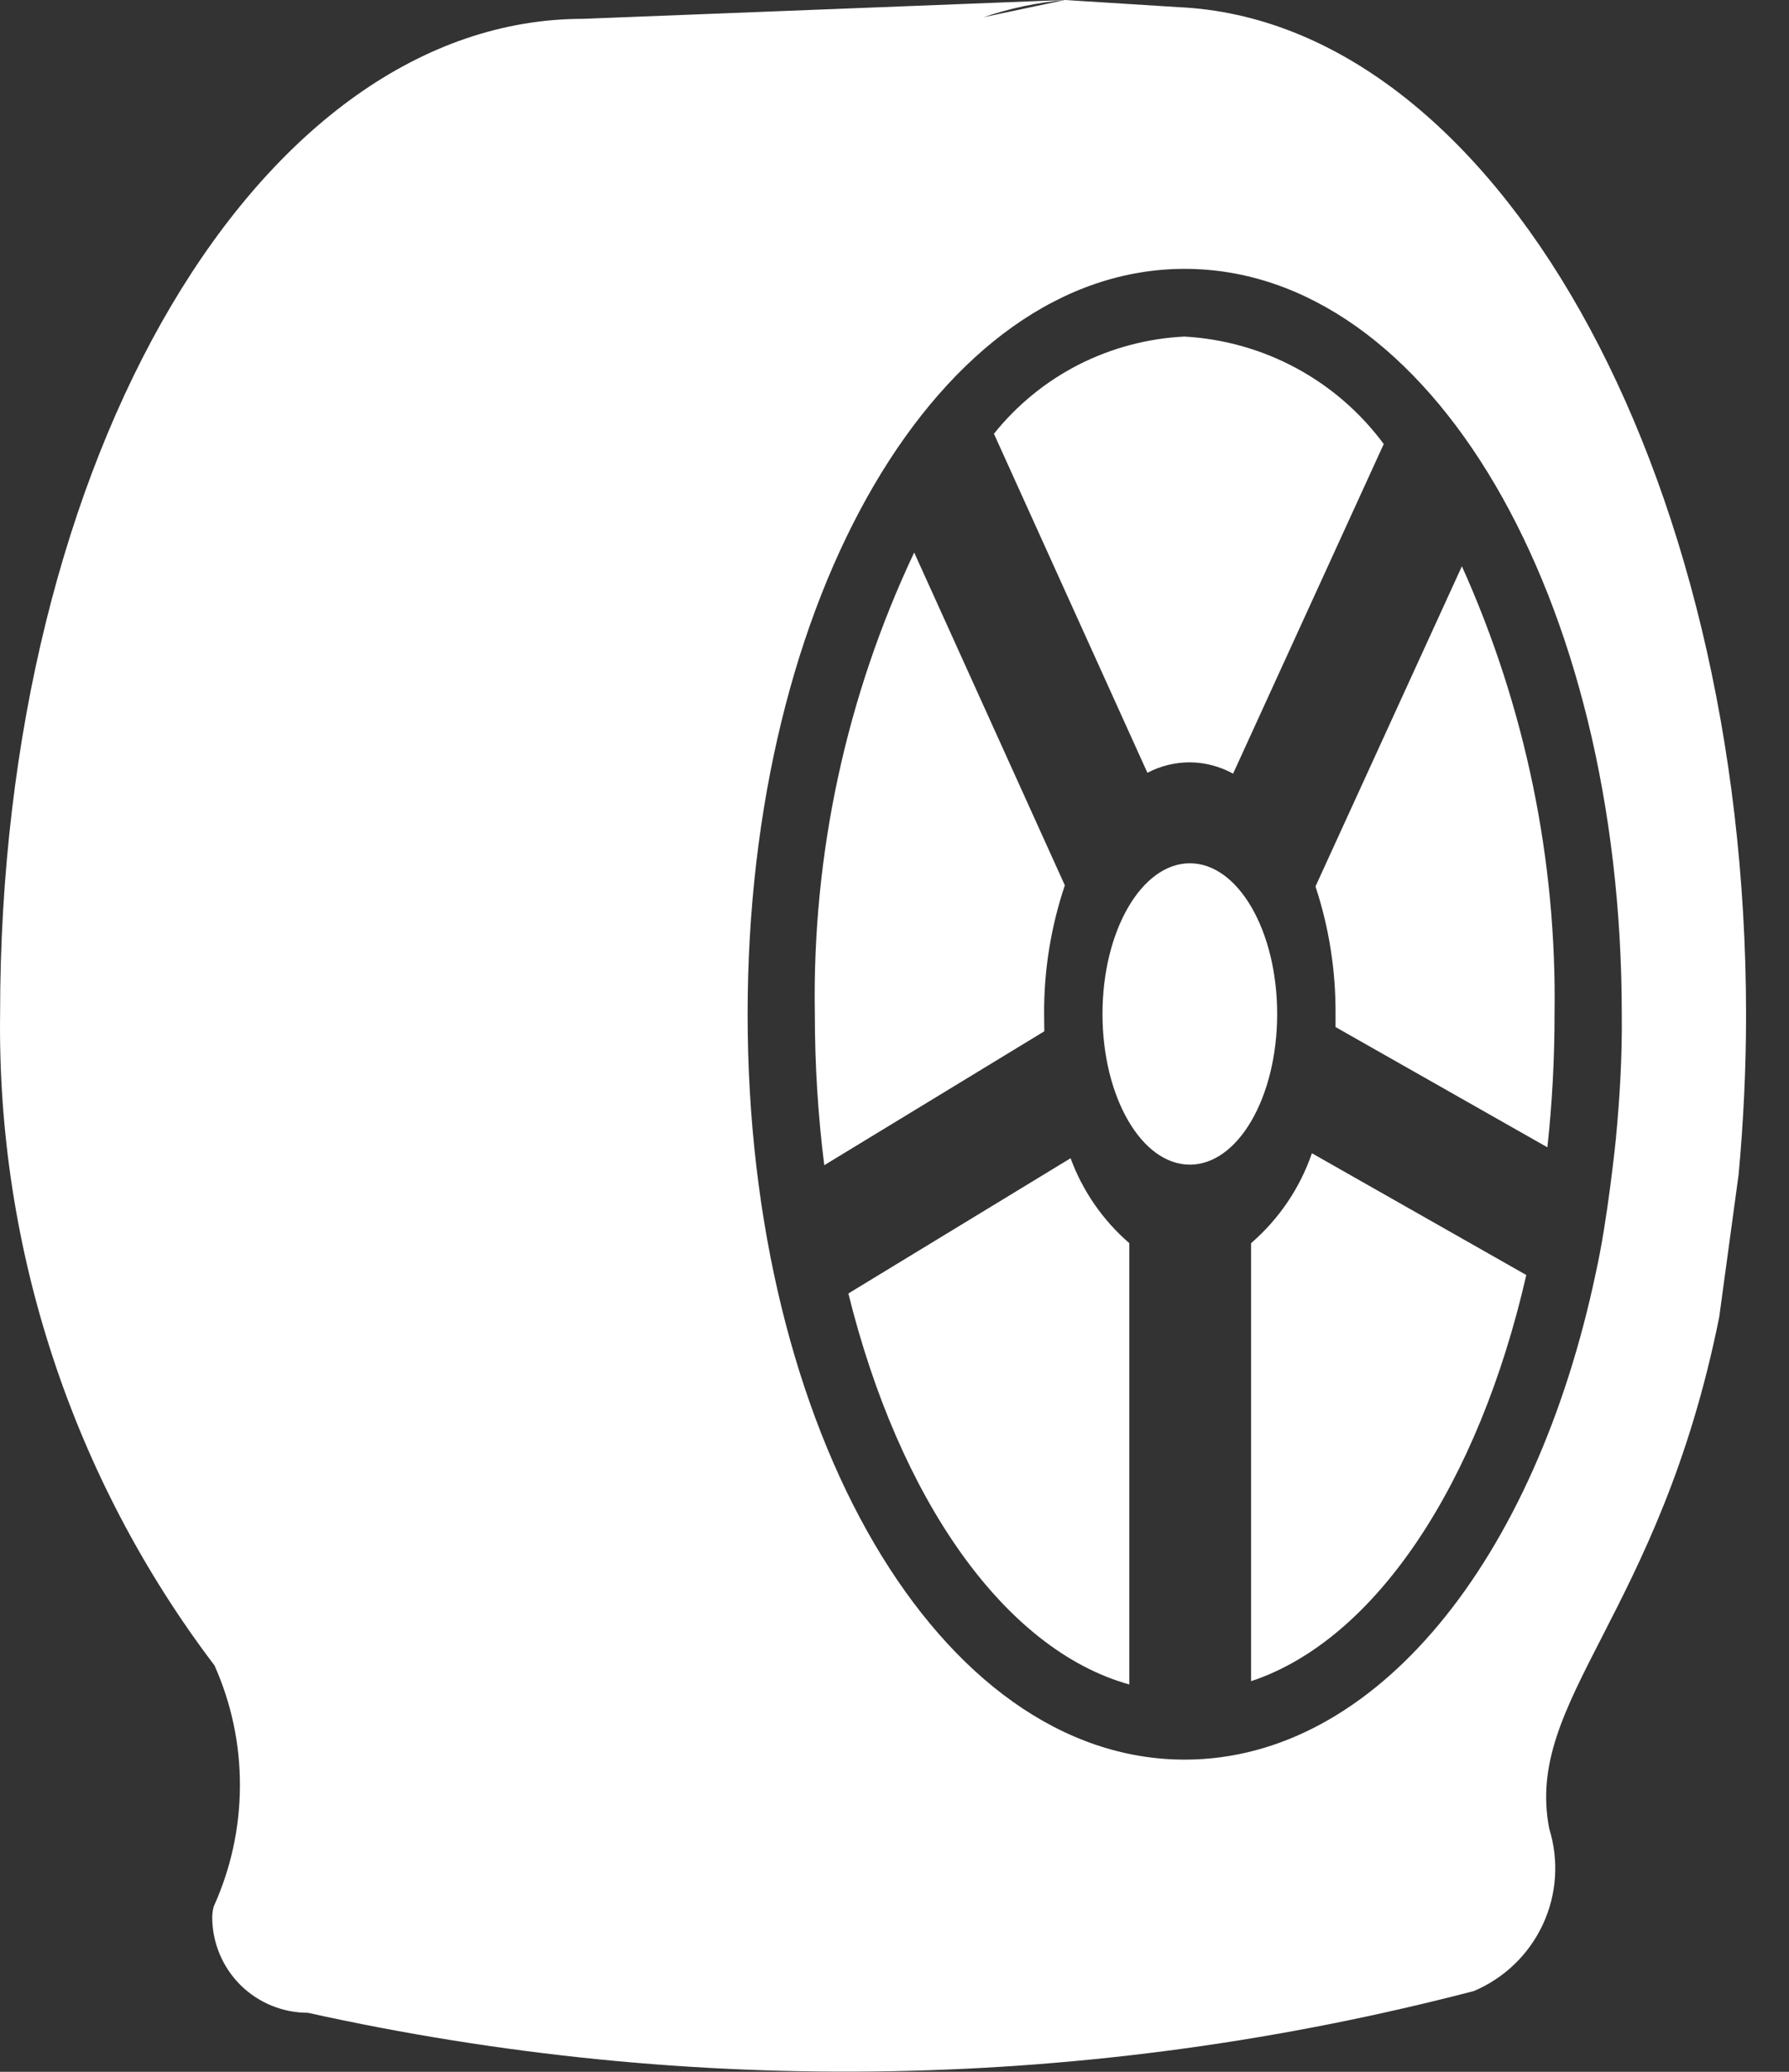
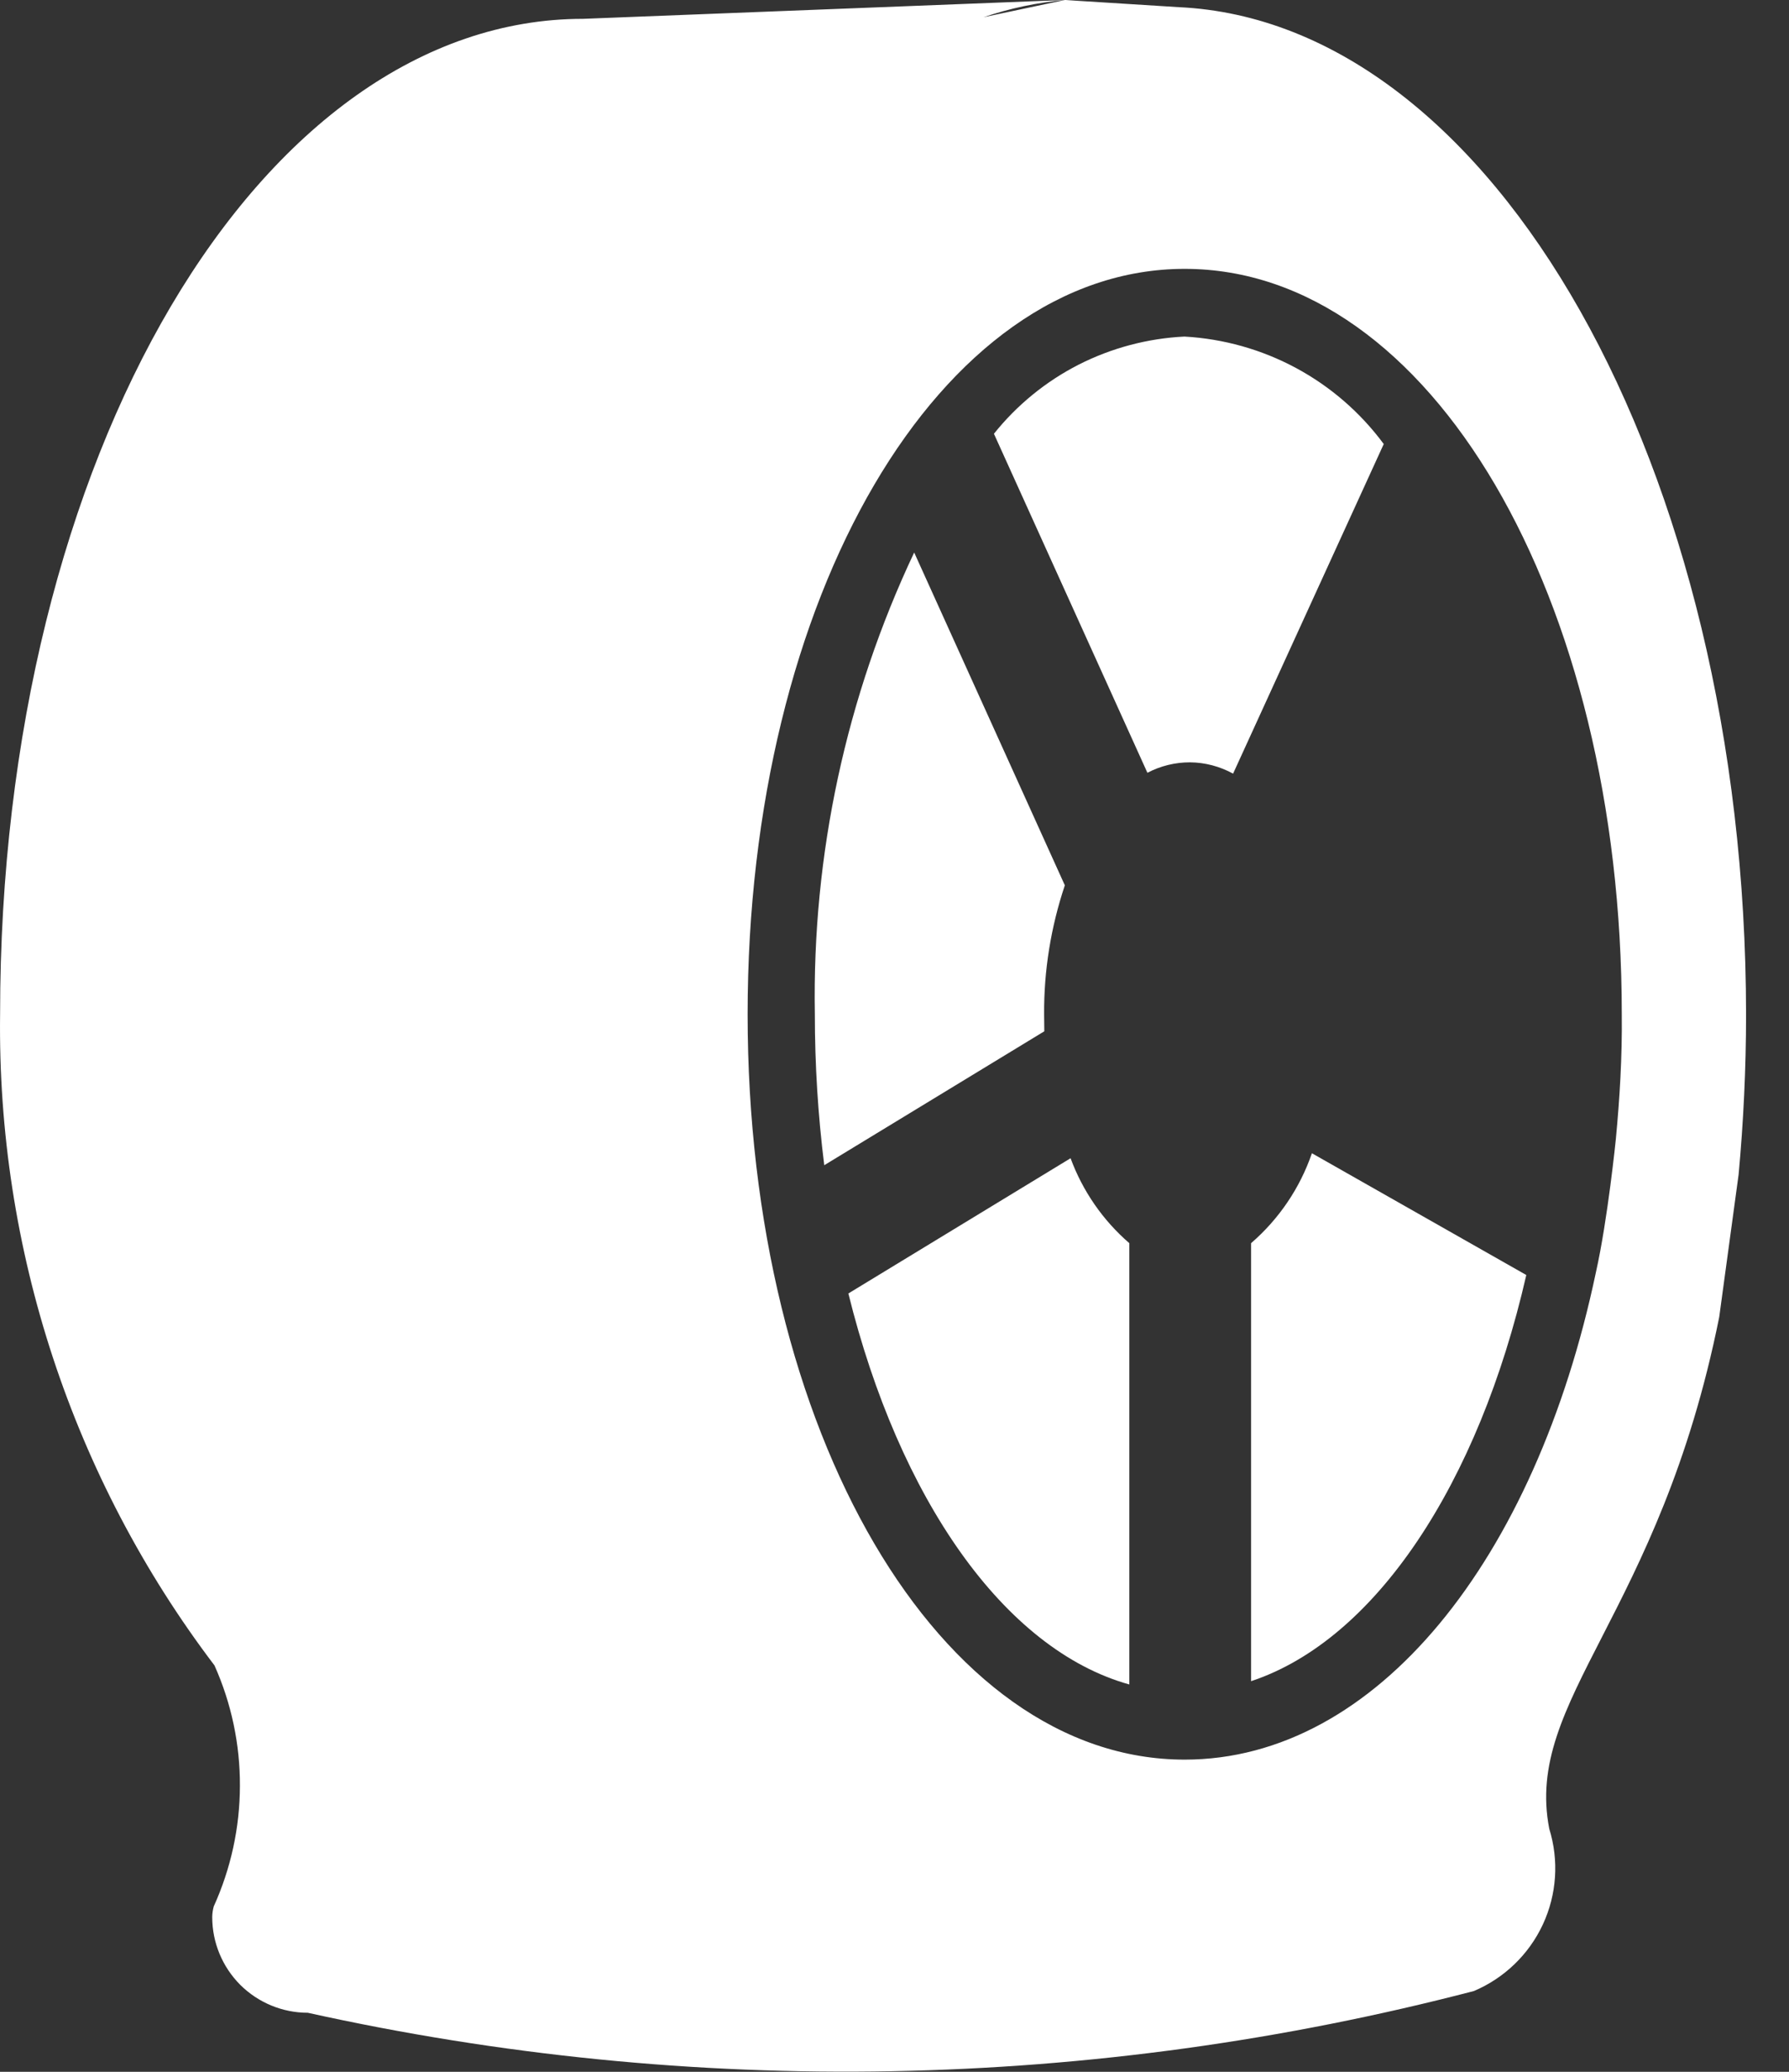
<svg xmlns="http://www.w3.org/2000/svg" width="19" height="22" viewBox="0 0 19 22" fill="none">
  <rect x="0" y="0" width="19" height="22" fill="#333333" stroke="none" />
  <g clip-path="url(#clip0_89_15)">
    <path d="M12.518 0.076L11.309 0L10.445 0.183C10.725 0.088 11.015 0.027 11.309 0L6.192 0.2C2.773 0.2 0.001 4.819 0.001 10.767C-0.031 13.262 0.77 15.697 2.278 17.685C2.458 18.088 2.55 18.524 2.548 18.965C2.547 19.407 2.452 19.842 2.27 20.244C2.26 20.281 2.254 20.32 2.254 20.358C2.254 20.627 2.361 20.885 2.551 21.076C2.742 21.266 3 21.373 3.269 21.373C7.357 22.279 11.602 22.199 15.654 21.142C15.977 21.005 16.238 20.753 16.386 20.435C16.534 20.117 16.558 19.755 16.454 19.42C16.185 18.046 17.623 17.155 18.259 13.985L18.465 12.471C18.516 11.917 18.544 11.348 18.544 10.771C18.54 4.959 15.859 0.23 12.518 0.076ZM17.161 12.096C17.161 12.096 17.075 12.951 16.949 13.512C16.307 16.561 14.617 18.685 12.582 18.685C9.982 18.685 7.94 15.209 7.94 10.77C7.94 6.331 9.979 2.855 12.582 2.855C15.185 2.855 17.224 6.332 17.224 10.77C17.229 11.224 17.202 11.665 17.161 12.096Z" fill="white" />
-     <path d="M12.637 9.167C12.124 9.167 11.709 9.885 11.709 10.767C11.709 11.649 12.124 12.367 12.637 12.367C13.15 12.367 13.564 11.649 13.564 10.767C13.564 9.885 13.15 9.167 12.637 9.167Z" fill="white" />
    <path d="M11.089 10.771C11.086 10.306 11.161 9.843 11.309 9.401L9.709 5.867C8.986 7.398 8.625 9.075 8.654 10.767C8.654 11.304 8.687 11.84 8.754 12.373L11.091 10.951C11.091 10.893 11.089 10.833 11.089 10.771Z" fill="white" />
    <path d="M12.637 8.095C12.797 8.096 12.955 8.138 13.096 8.215L14.696 4.715C14.449 4.381 14.131 4.105 13.765 3.908C13.399 3.711 12.994 3.597 12.579 3.574C12.188 3.593 11.805 3.695 11.456 3.872C11.107 4.05 10.8 4.301 10.556 4.606L12.186 8.206C12.325 8.133 12.48 8.095 12.637 8.095Z" fill="white" />
-     <path d="M14.184 10.771C14.184 10.817 14.184 10.861 14.184 10.906L16.434 12.183C16.485 11.714 16.51 11.243 16.51 10.771C16.535 9.132 16.199 7.508 15.526 6.013L13.971 9.413C14.116 9.851 14.187 10.31 14.184 10.771Z" fill="white" />
    <path d="M13.287 13.201V17.852C14.61 17.414 15.704 15.752 16.21 13.539L13.933 12.246C13.806 12.616 13.583 12.945 13.287 13.201Z" fill="white" />
    <path d="M11.37 12.299L9.01 13.735C9.549 15.913 10.663 17.516 11.994 17.887V13.201C11.713 12.958 11.498 12.647 11.37 12.299Z" fill="white" />
  </g>
  <defs>
    <clipPath id="clip0_89_15">
      <rect width="18.54" height="22" fill="white" />
    </clipPath>
  </defs>
</svg>